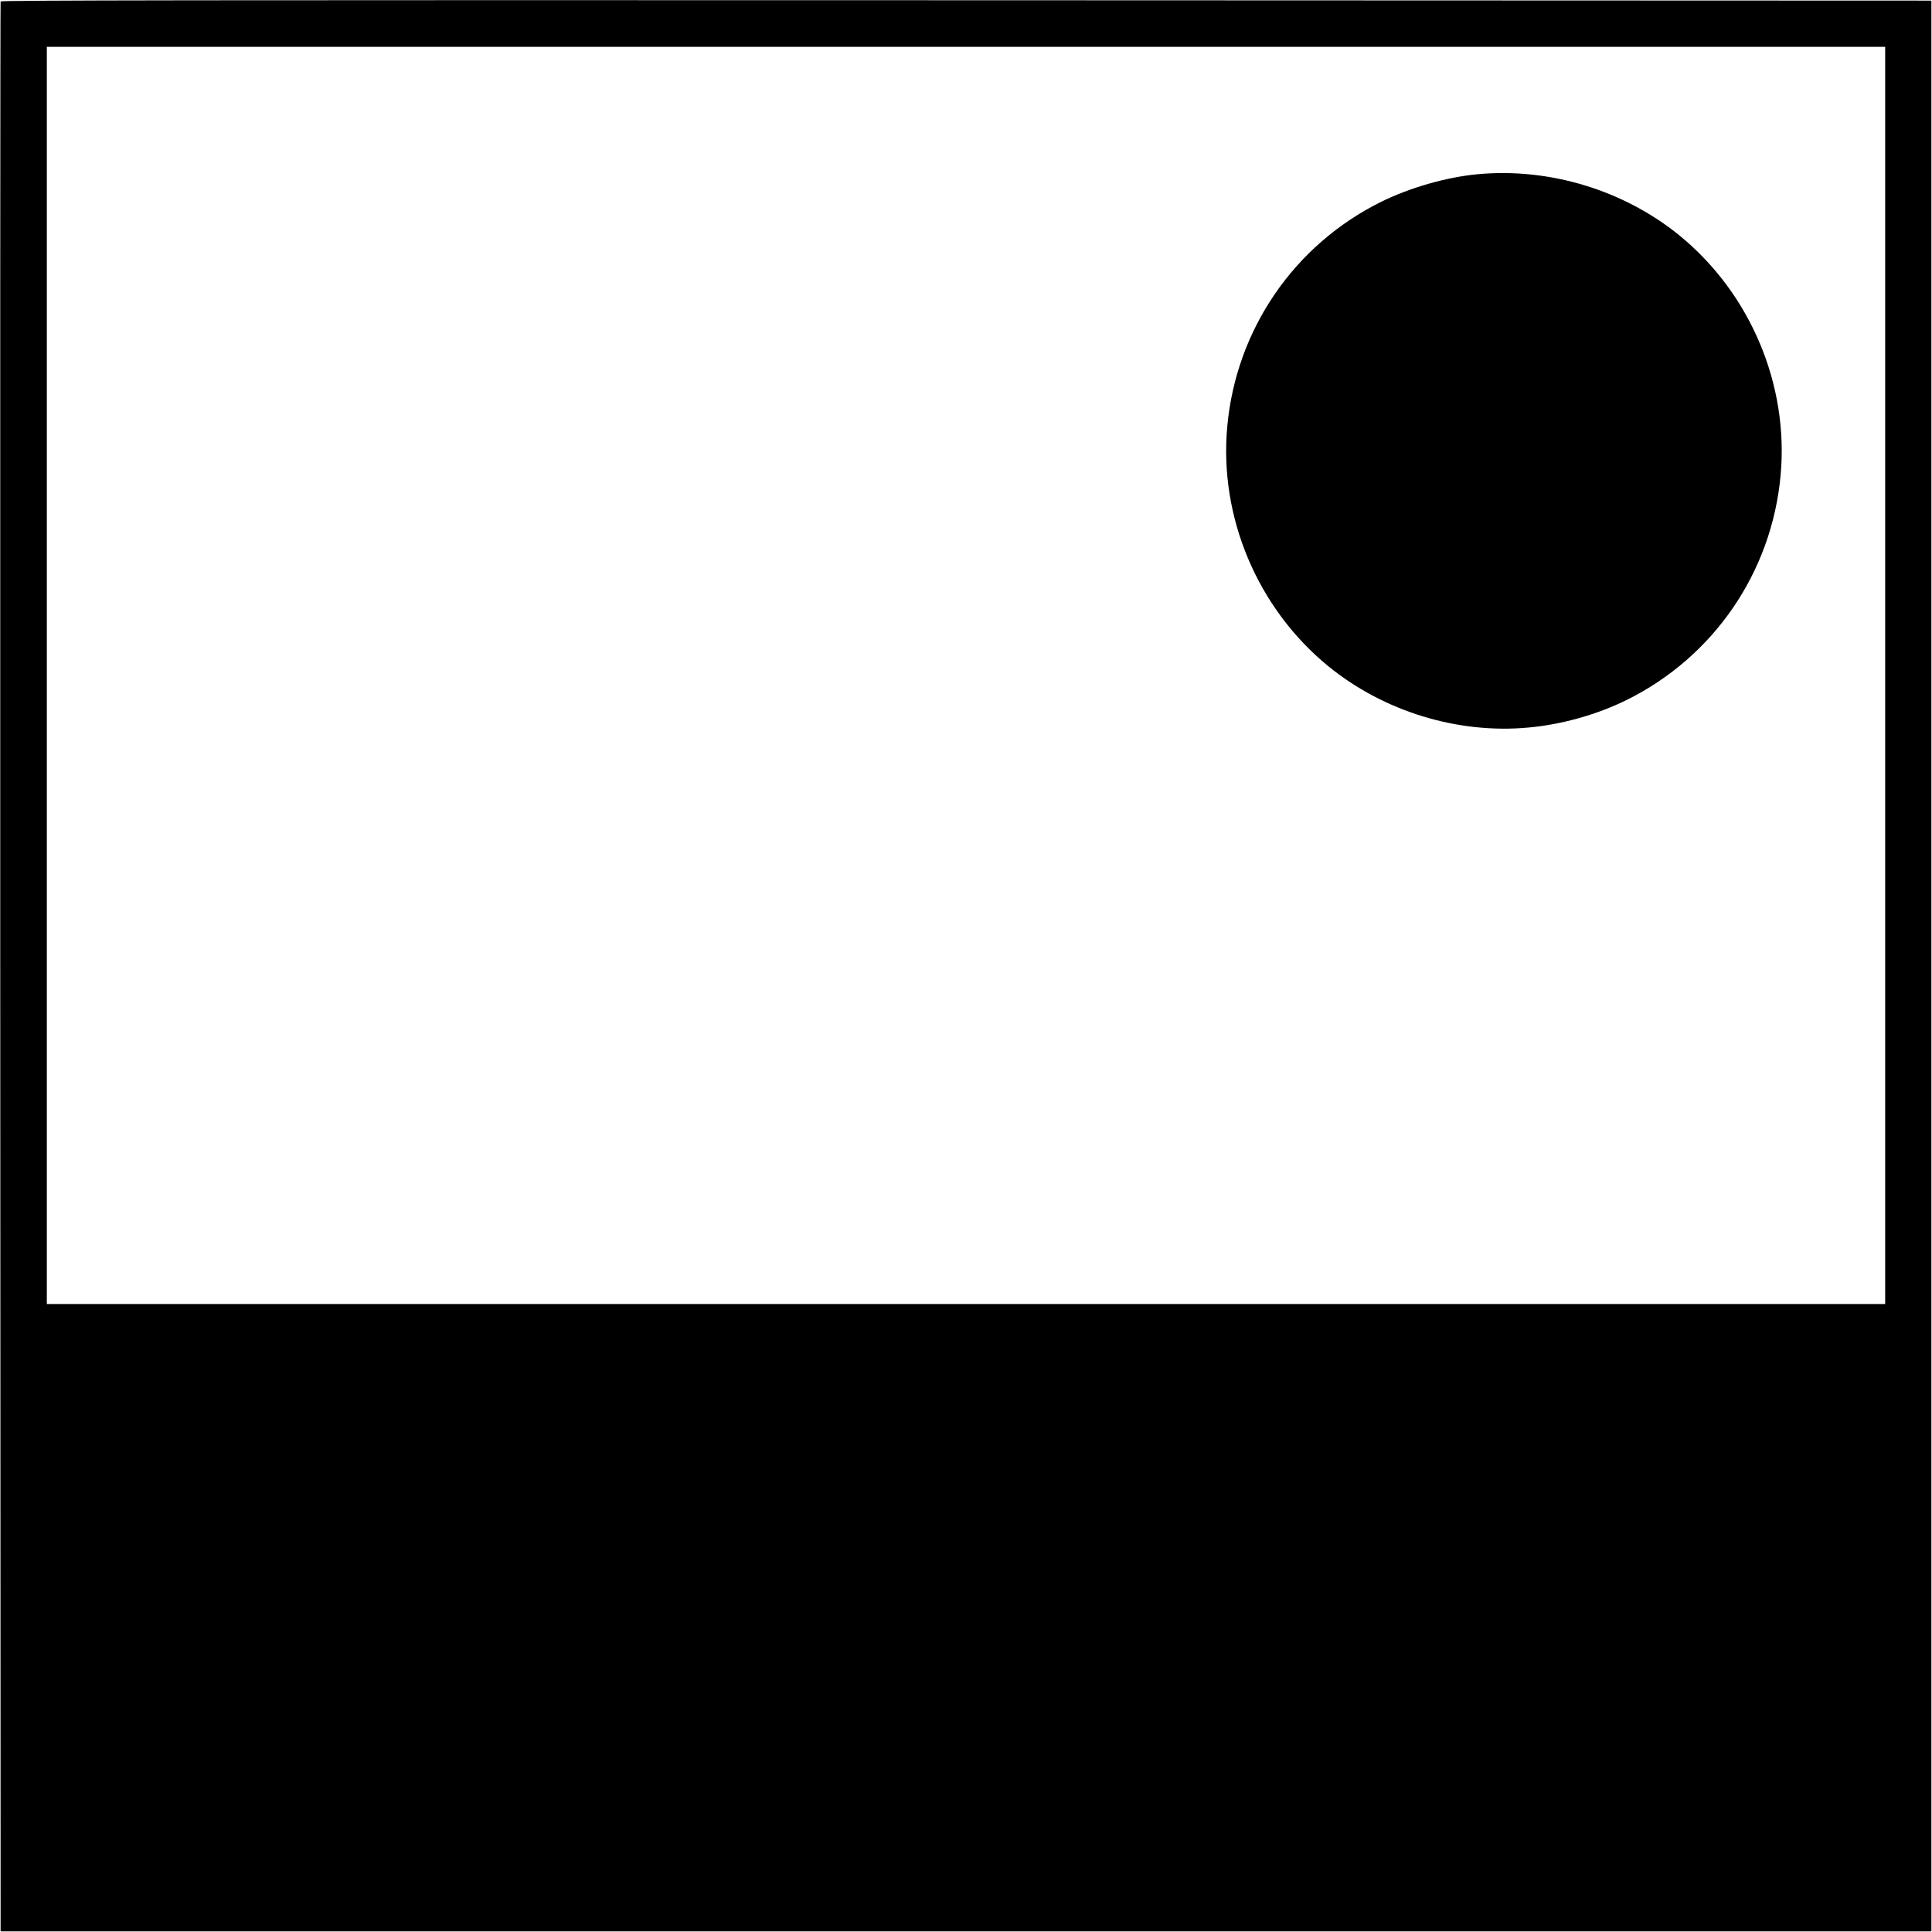
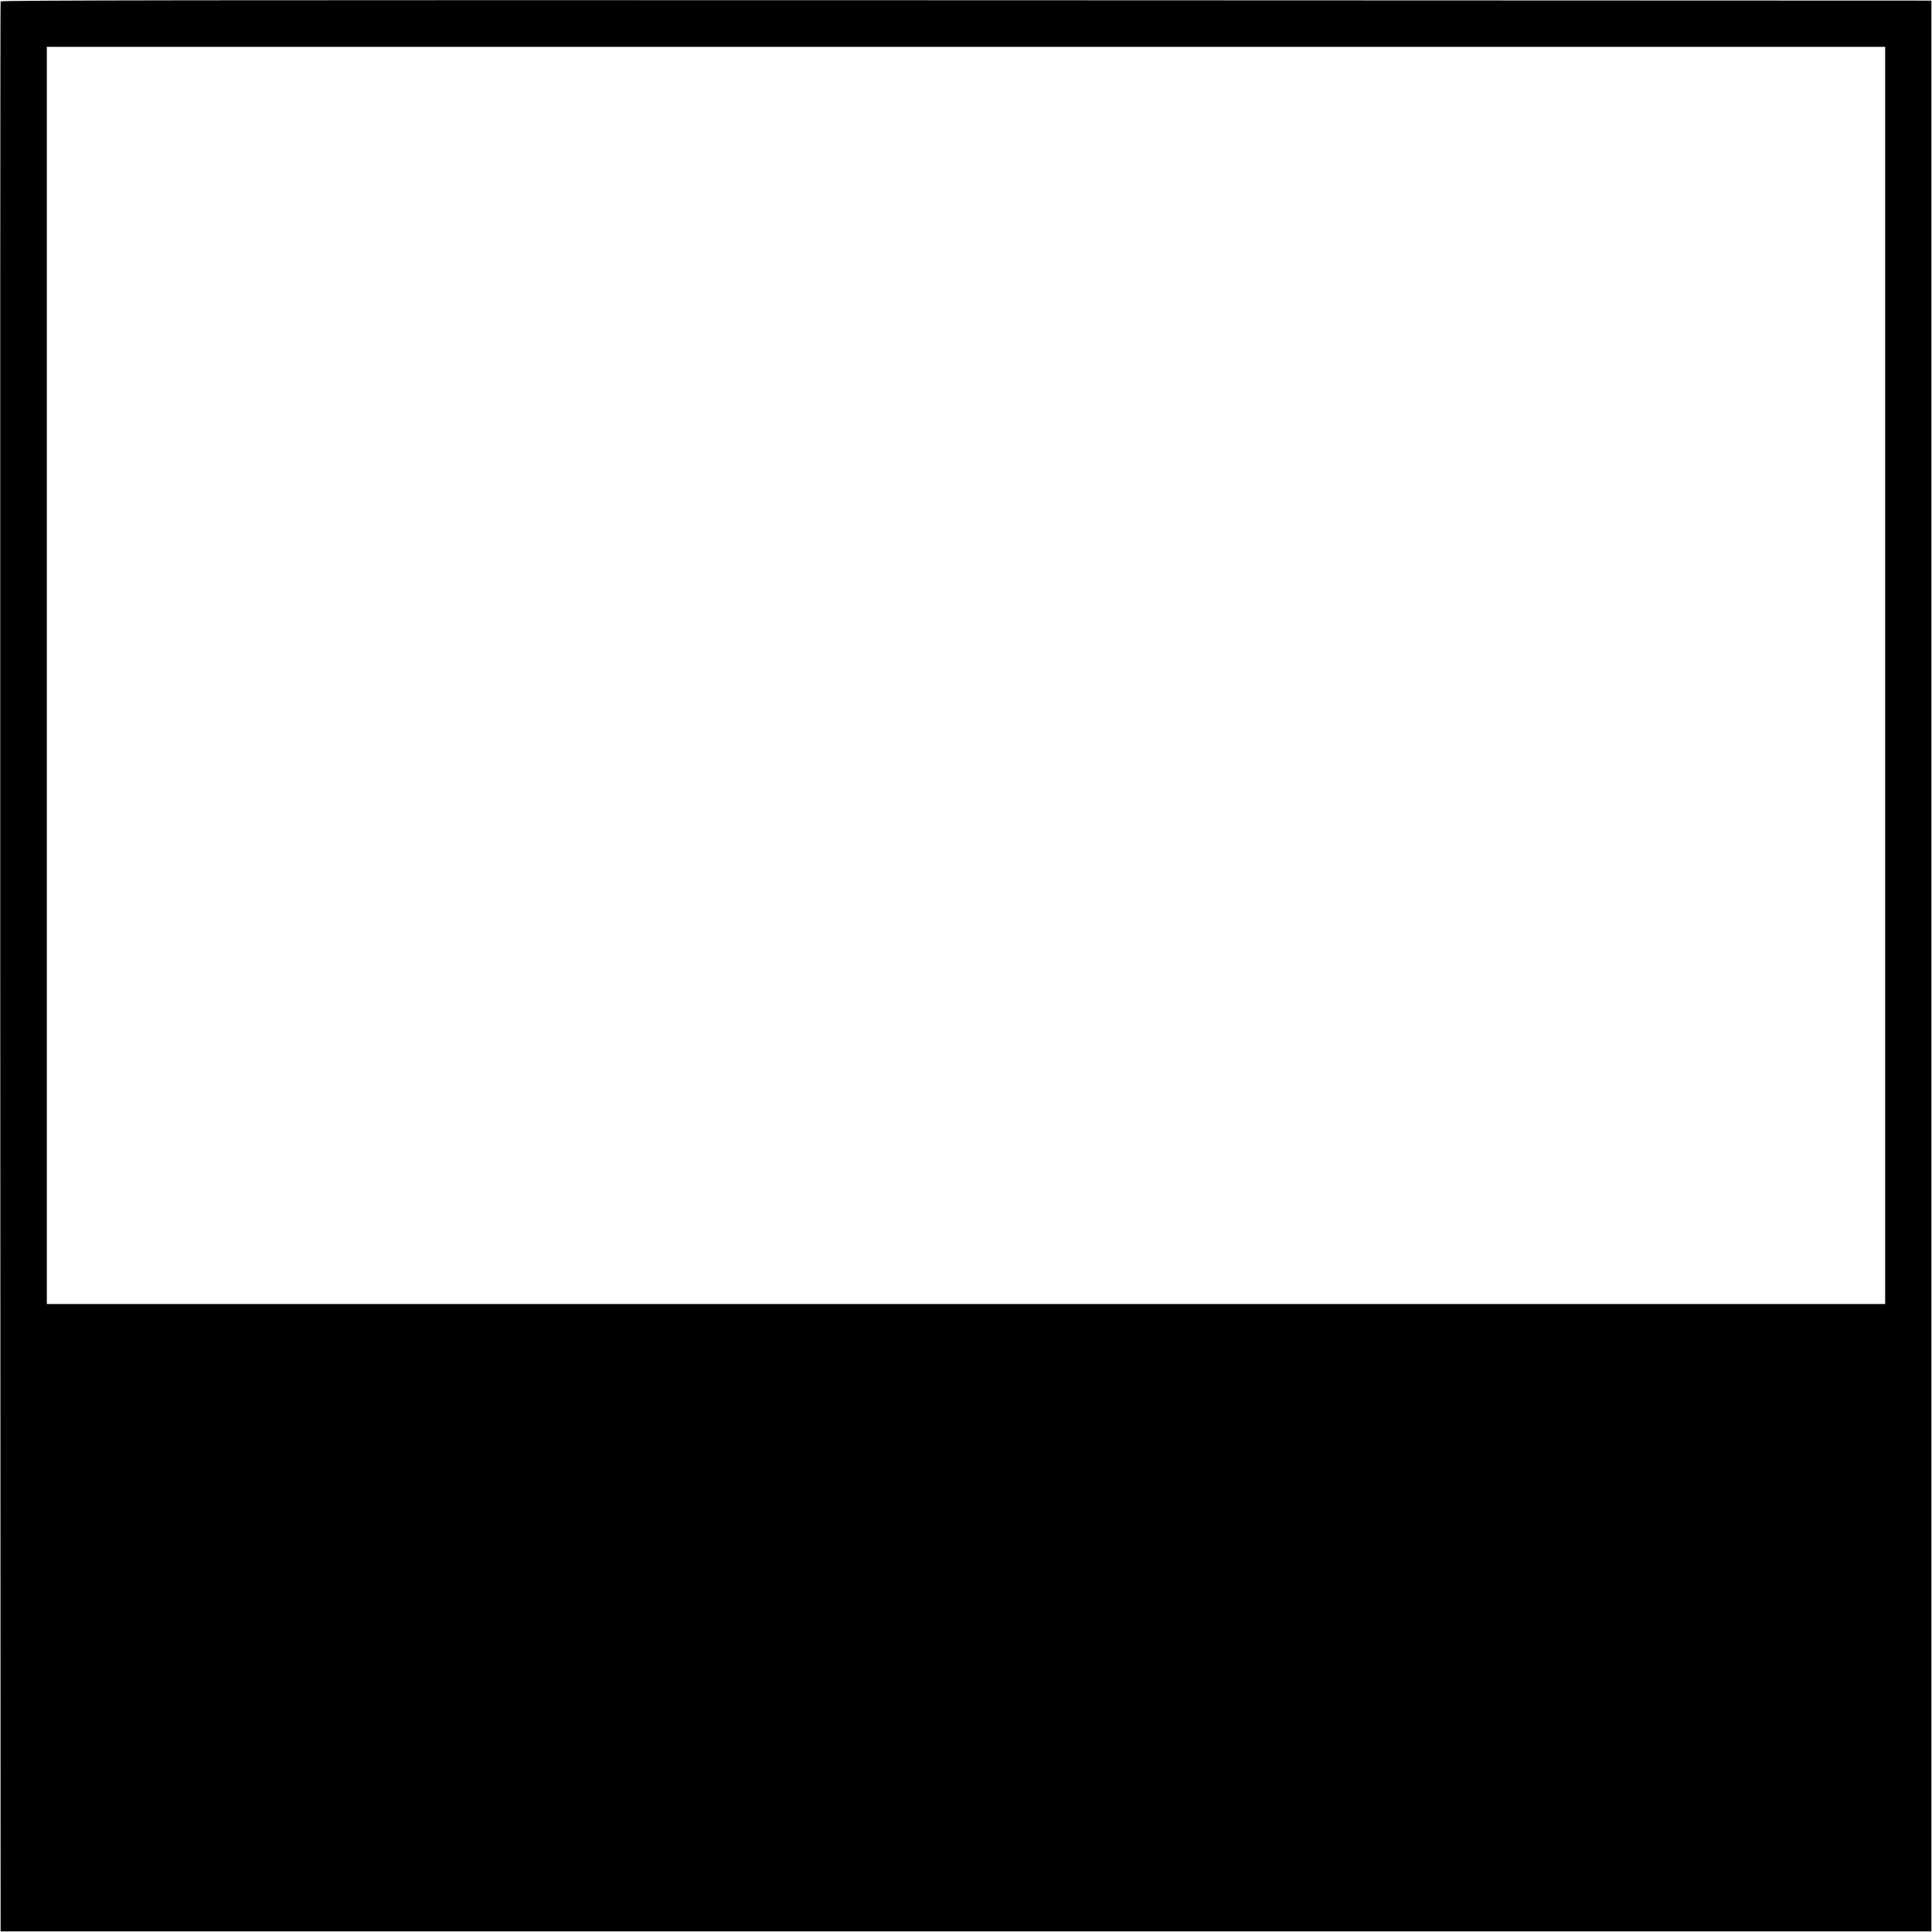
<svg xmlns="http://www.w3.org/2000/svg" height="1609pt" preserveAspectRatio="xMidYMid meet" viewBox="0 0 1609 1609" width="1609pt">
  <g transform="matrix(.1 0 0 -.1 0 1609)">
    <path d="m5 16078c-3-7-4-3626-3-8043l3-8030h8040 8040v8040 8040l-8038 3c-6425 2-8039 0-8042-10zm15695-5613v-5235h-7655-7655v5235 5235h7655 7655z" />
-     <path d="m12305 14639c-258-24-564-112-801-229-725-358-1209-1063-1283-1870-70-755 251-1516 842-1999 462-376 1077-565 1667-510 277 25 571 108 816 229 725 358 1209 1063 1283 1870 70 755-251 1516-842 1999-465 378-1083 566-1682 510z" />
  </g>
</svg>